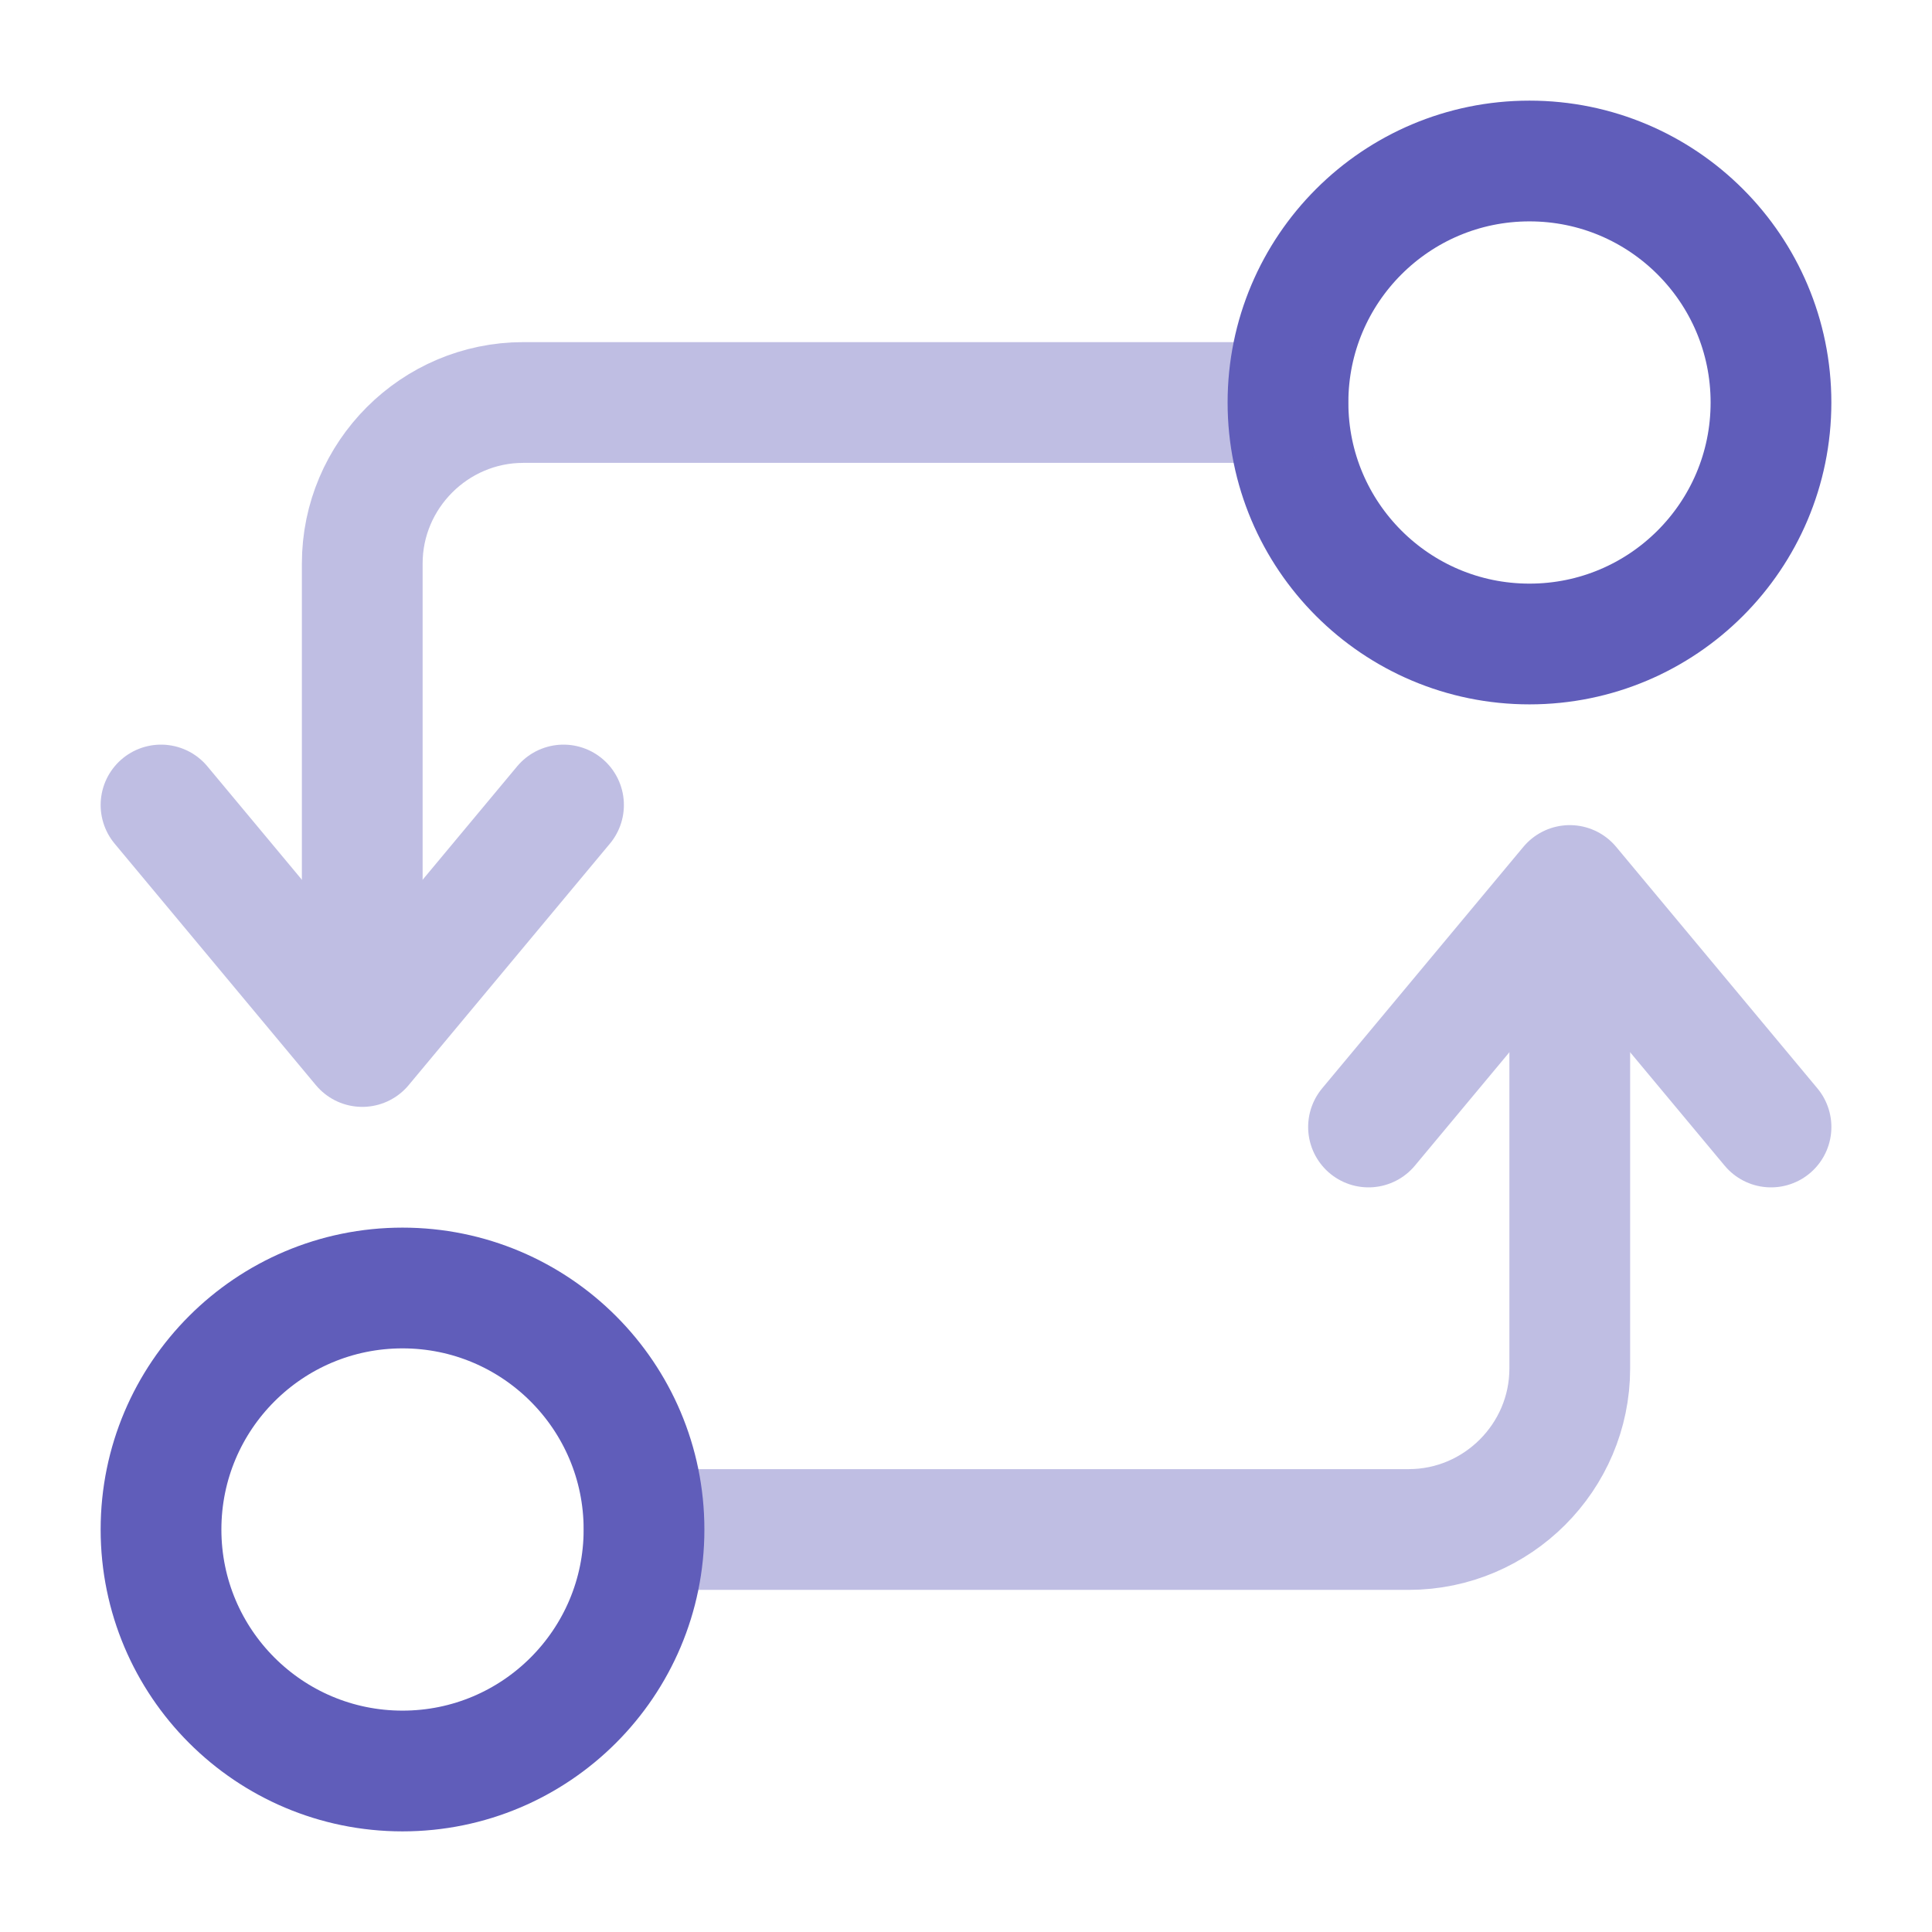
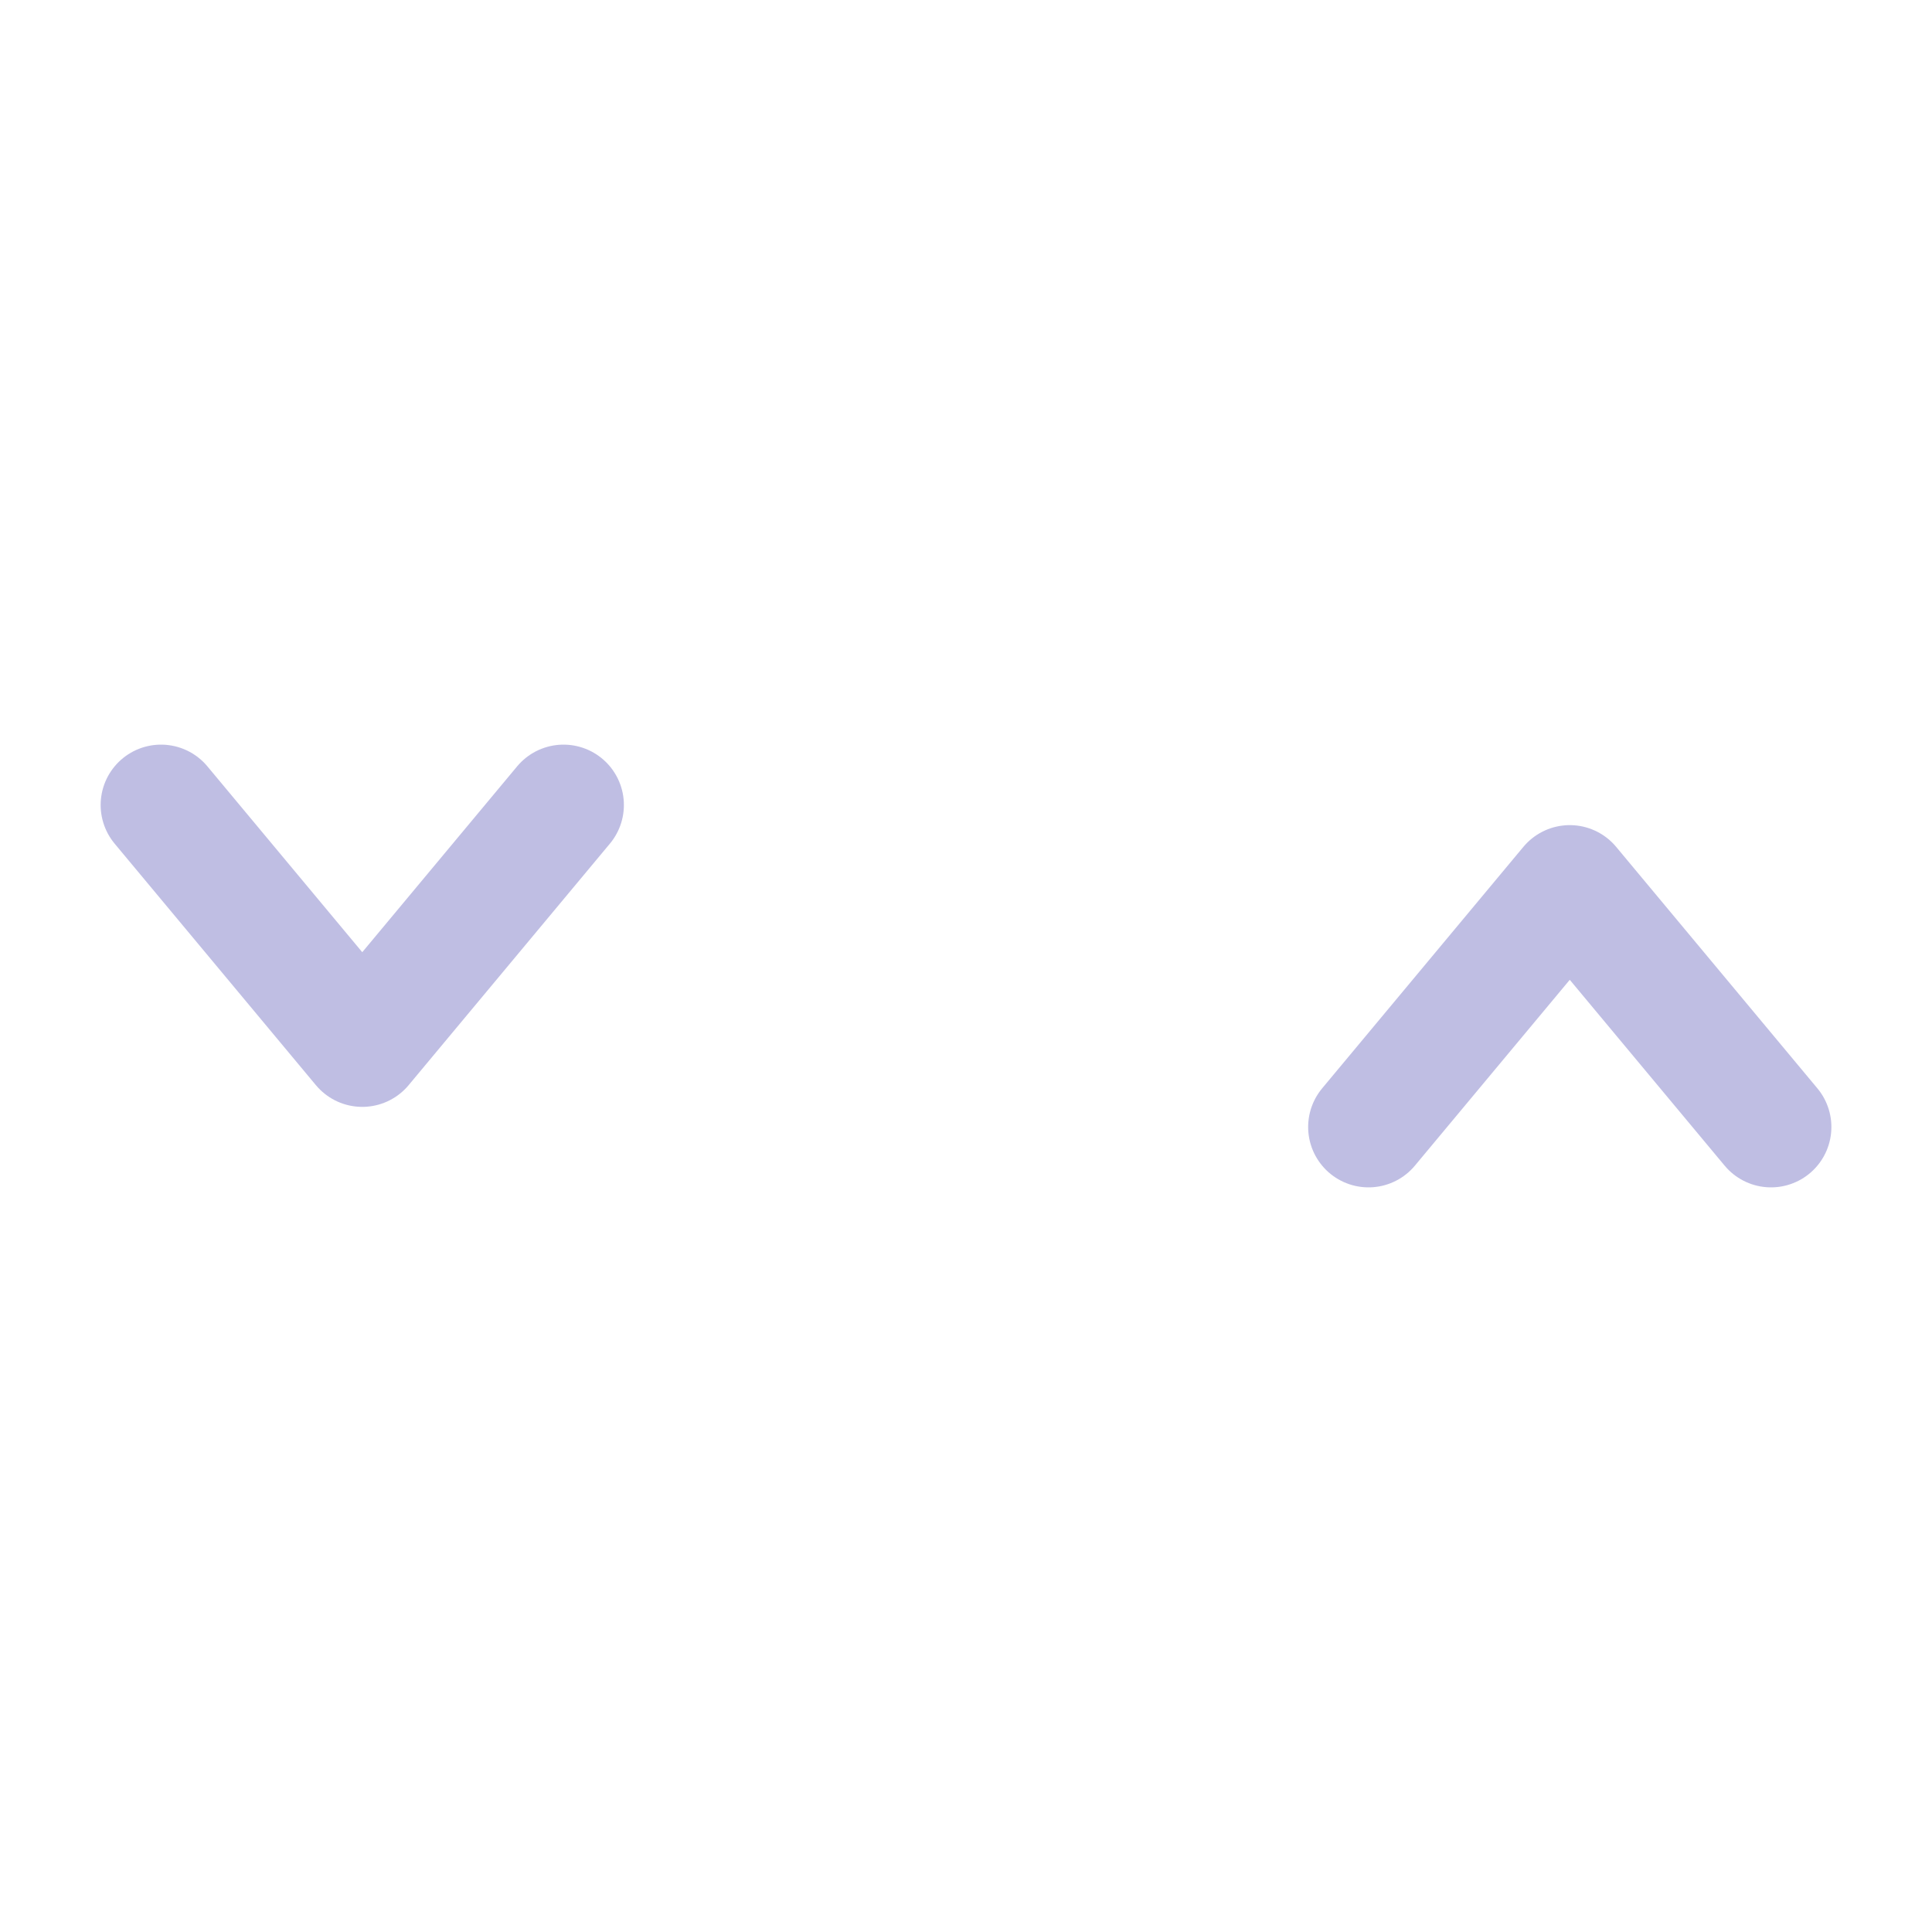
<svg xmlns="http://www.w3.org/2000/svg" width="301" height="301" viewBox="0 0 301 301" fill="none">
-   <path d="M275.914 62.709C275.914 41.929 259.069 25.084 238.289 25.084C217.509 25.084 200.664 41.929 200.664 62.709C200.664 83.488 217.509 100.333 238.289 100.333C259.069 100.333 275.914 83.488 275.914 62.709Z" stroke="#605DBA" stroke-width="18.812" stroke-linecap="round" stroke-linejoin="round" />
  <g opacity="0.4">
-     <path d="M200.667 62.709L81.521 62.709C67.725 62.709 56.438 73.996 56.438 87.792L56.438 156.771" stroke="#605DBA" stroke-width="18.812" stroke-linecap="round" stroke-linejoin="round" />
    <path d="M25.086 125.417L56.44 163.042L87.794 125.417" stroke="#605DBA" stroke-width="18.812" stroke-linecap="round" stroke-linejoin="round" />
-     <path d="M100.336 238.292H219.482C233.278 238.292 244.565 227.004 244.565 213.209V144.229" stroke="#605DBA" stroke-width="18.812" stroke-linecap="round" stroke-linejoin="round" />
    <path d="M275.919 175.583L244.565 137.958L213.211 175.583" stroke="#605DBA" stroke-width="18.812" stroke-linecap="round" stroke-linejoin="round" />
  </g>
-   <path d="M100.336 238.292C100.336 217.512 83.491 200.667 62.711 200.667C41.931 200.667 25.086 217.512 25.086 238.292C25.086 259.071 41.931 275.917 62.711 275.917C83.491 275.917 100.336 259.071 100.336 238.292Z" stroke="#605DBA" stroke-width="18.812" stroke-linecap="round" stroke-linejoin="round" />
</svg>